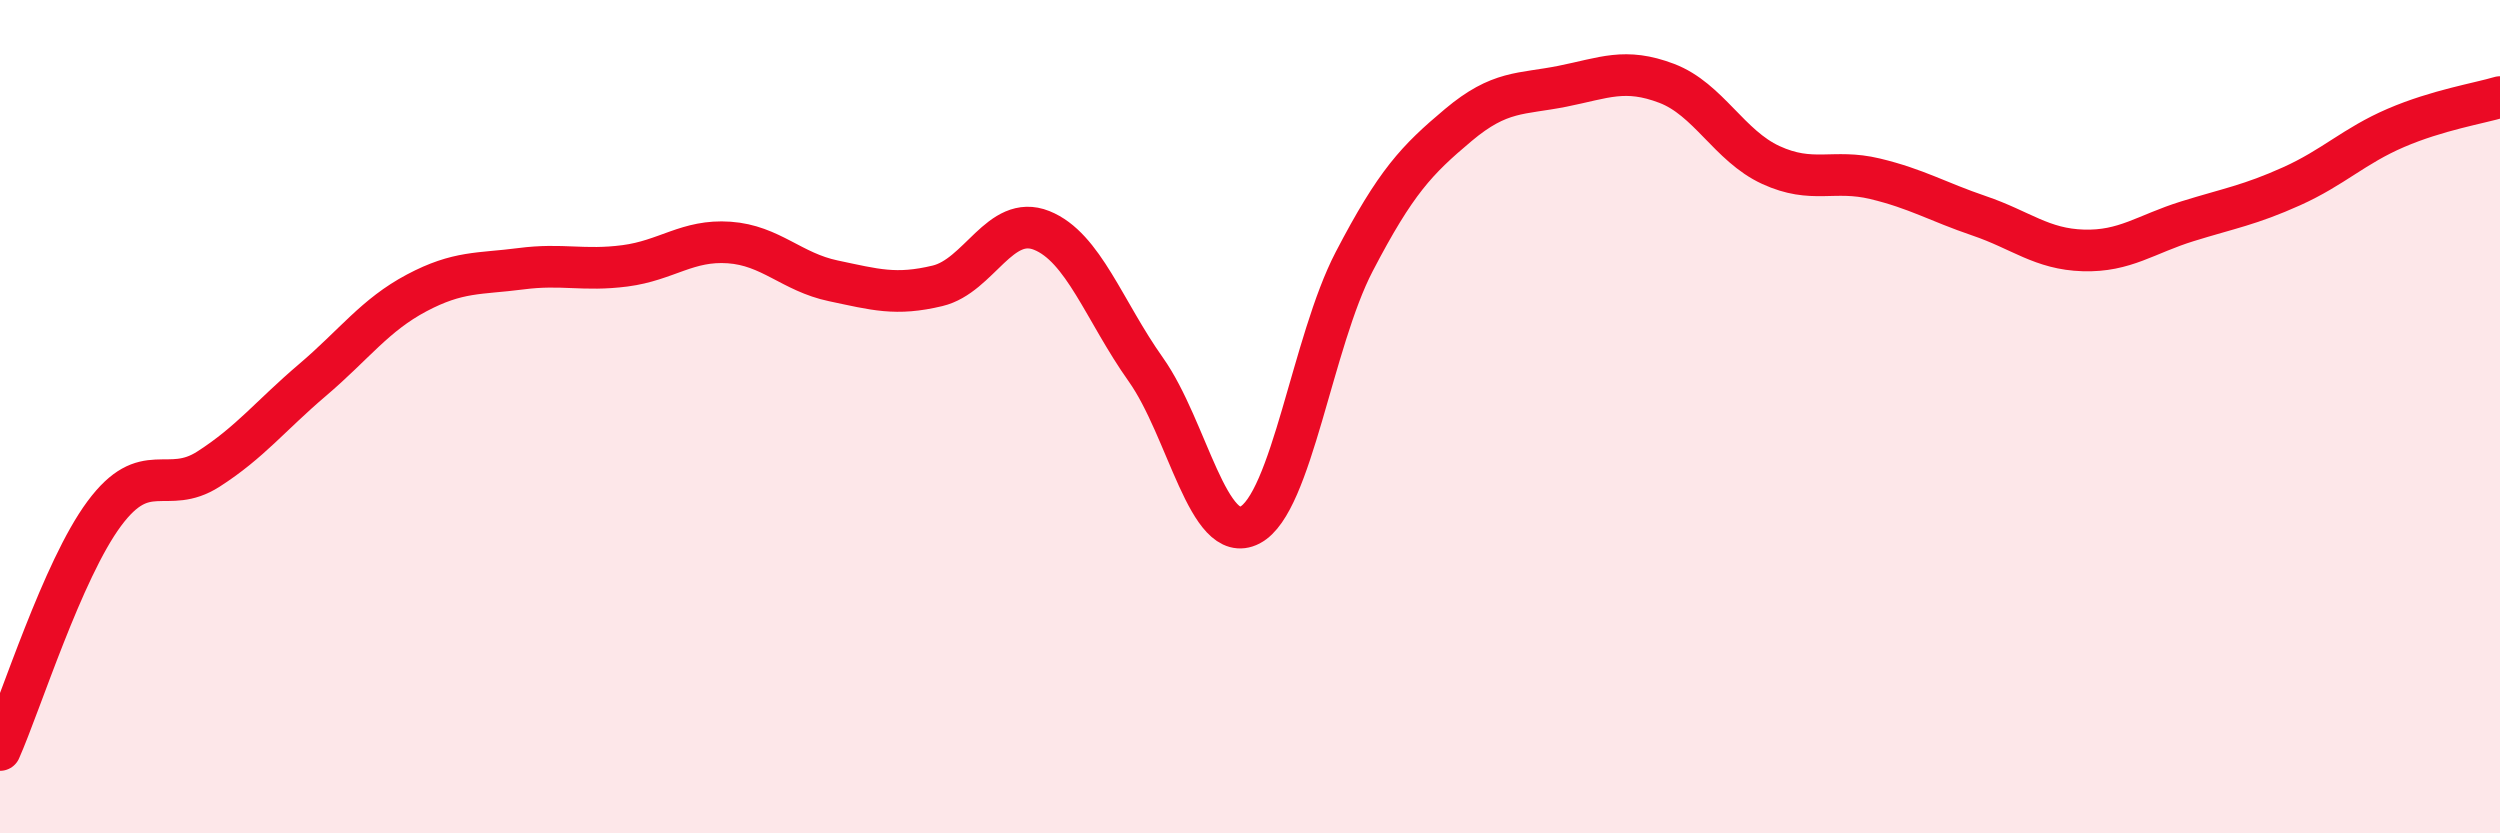
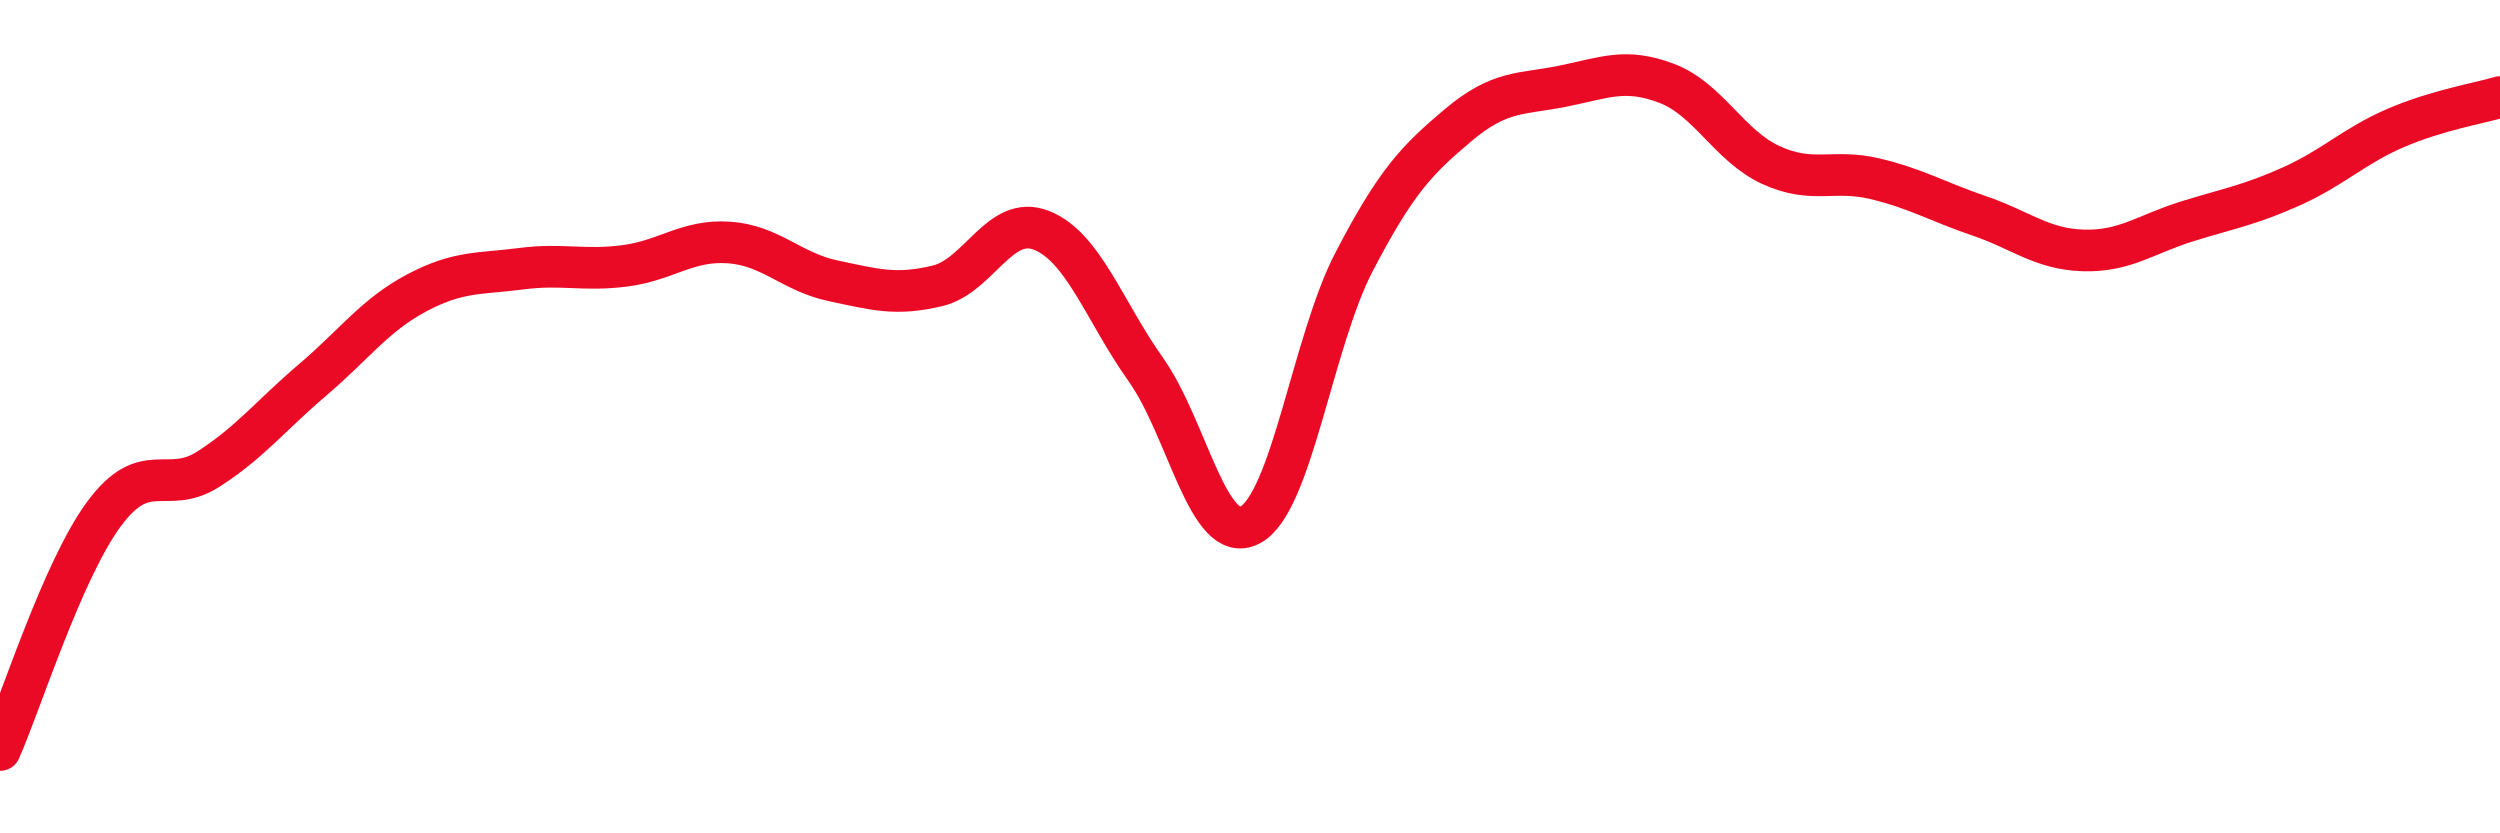
<svg xmlns="http://www.w3.org/2000/svg" width="60" height="20" viewBox="0 0 60 20">
-   <path d="M 0,18 C 0.5,16.87 1.5,13.68 2.5,12.33 C 3.5,10.98 4,11.9 5,11.26 C 6,10.62 6.5,9.97 7.5,9.12 C 8.5,8.27 9,7.56 10,7.03 C 11,6.5 11.5,6.58 12.5,6.45 C 13.5,6.32 14,6.51 15,6.38 C 16,6.25 16.5,5.75 17.5,5.82 C 18.5,5.89 19,6.53 20,6.74 C 21,6.95 21.5,7.1 22.5,6.86 C 23.5,6.62 24,5.13 25,5.53 C 26,5.93 26.5,7.46 27.5,8.87 C 28.5,10.28 29,13.12 30,12.6 C 31,12.08 31.5,8.2 32.5,6.28 C 33.5,4.36 34,3.84 35,3 C 36,2.16 36.5,2.27 37.5,2.07 C 38.5,1.87 39,1.62 40,2 C 41,2.38 41.5,3.5 42.5,3.96 C 43.5,4.42 44,4.05 45,4.29 C 46,4.53 46.5,4.84 47.5,5.18 C 48.5,5.52 49,5.98 50,6.01 C 51,6.04 51.5,5.62 52.5,5.31 C 53.5,5 54,4.92 55,4.47 C 56,4.02 56.5,3.5 57.5,3.07 C 58.5,2.64 59.5,2.48 60,2.33L60 20L0 20Z" fill="#EB0A25" opacity="0.1" stroke-linecap="round" stroke-linejoin="round" />
  <path d="M 0,18 C 0.5,16.87 1.5,13.68 2.5,12.33 C 3.5,10.98 4,11.9 5,11.26 C 6,10.62 6.5,9.97 7.5,9.12 C 8.5,8.27 9,7.56 10,7.03 C 11,6.5 11.5,6.58 12.5,6.45 C 13.5,6.32 14,6.51 15,6.38 C 16,6.25 16.5,5.75 17.5,5.82 C 18.5,5.89 19,6.53 20,6.74 C 21,6.95 21.5,7.1 22.5,6.86 C 23.5,6.62 24,5.13 25,5.53 C 26,5.93 26.5,7.46 27.5,8.87 C 28.5,10.28 29,13.12 30,12.6 C 31,12.08 31.5,8.2 32.5,6.28 C 33.5,4.36 34,3.84 35,3 C 36,2.16 36.5,2.27 37.5,2.07 C 38.5,1.87 39,1.62 40,2 C 41,2.38 41.5,3.5 42.5,3.96 C 43.5,4.42 44,4.05 45,4.29 C 46,4.53 46.5,4.84 47.5,5.18 C 48.5,5.52 49,5.98 50,6.01 C 51,6.04 51.5,5.62 52.5,5.31 C 53.5,5 54,4.92 55,4.47 C 56,4.02 56.5,3.5 57.5,3.07 C 58.5,2.64 59.5,2.48 60,2.33" stroke="#EB0A25" stroke-width="1" fill="none" stroke-linecap="round" stroke-linejoin="round" />
</svg>